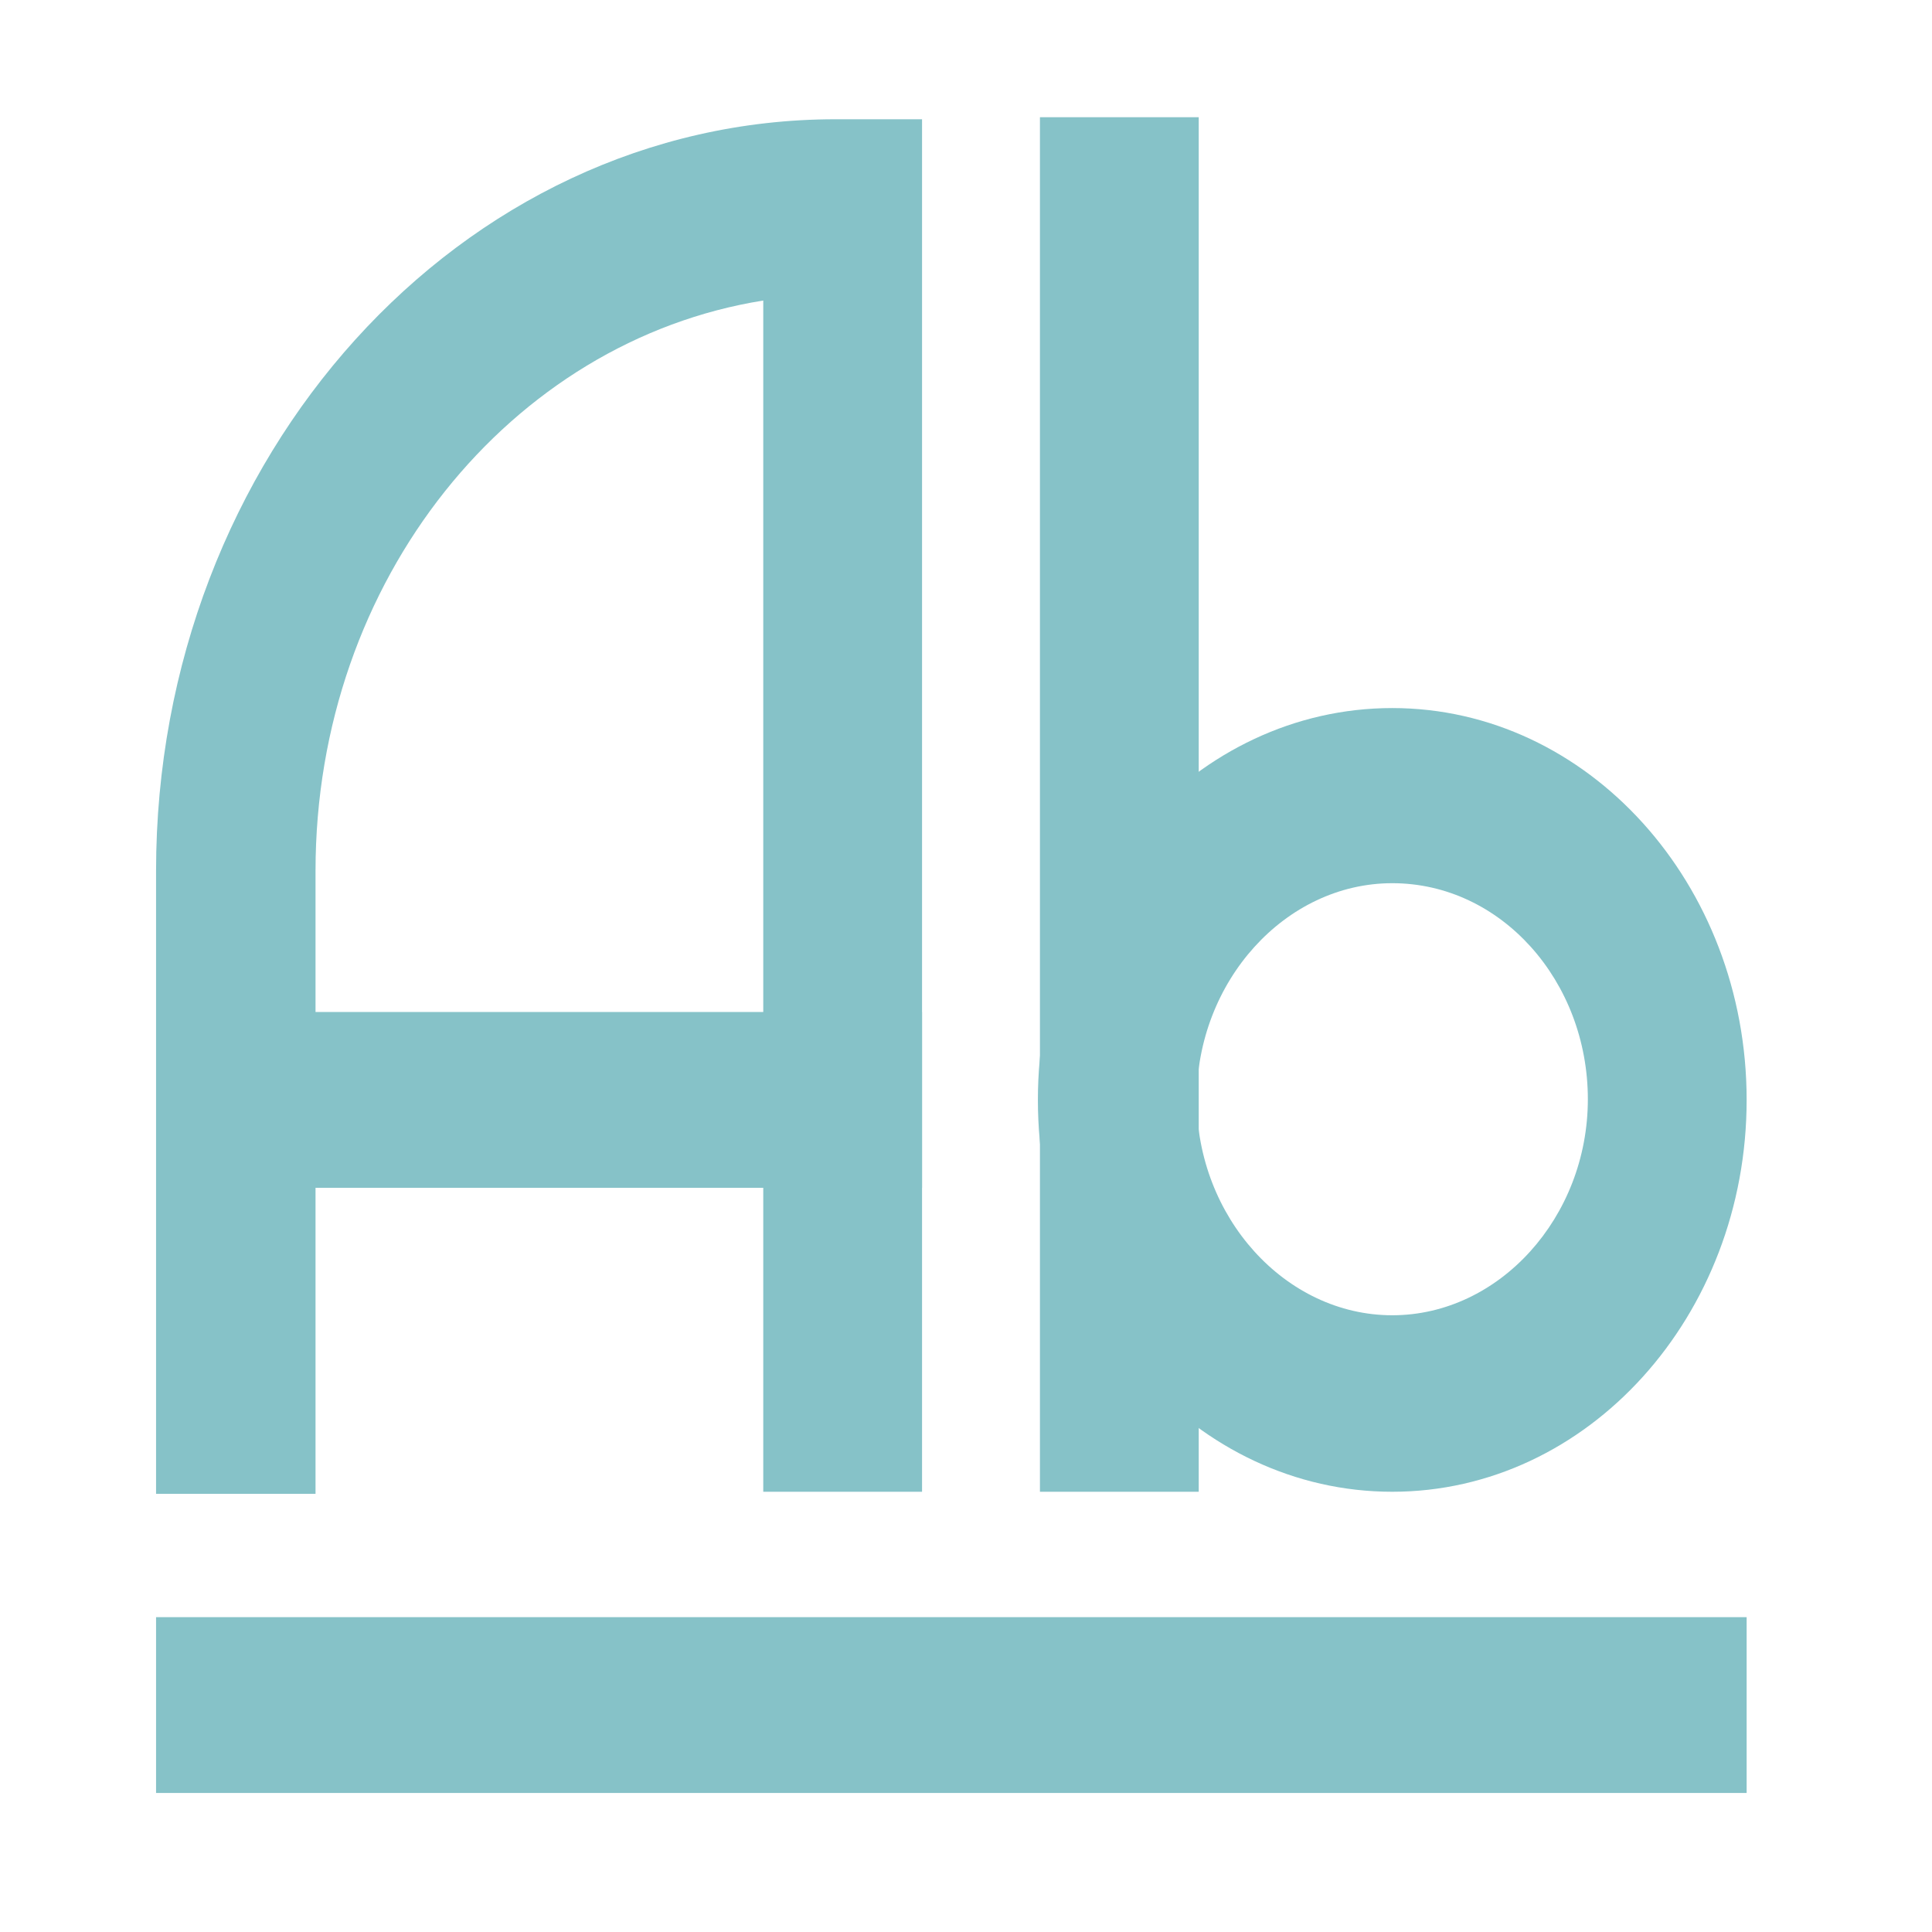
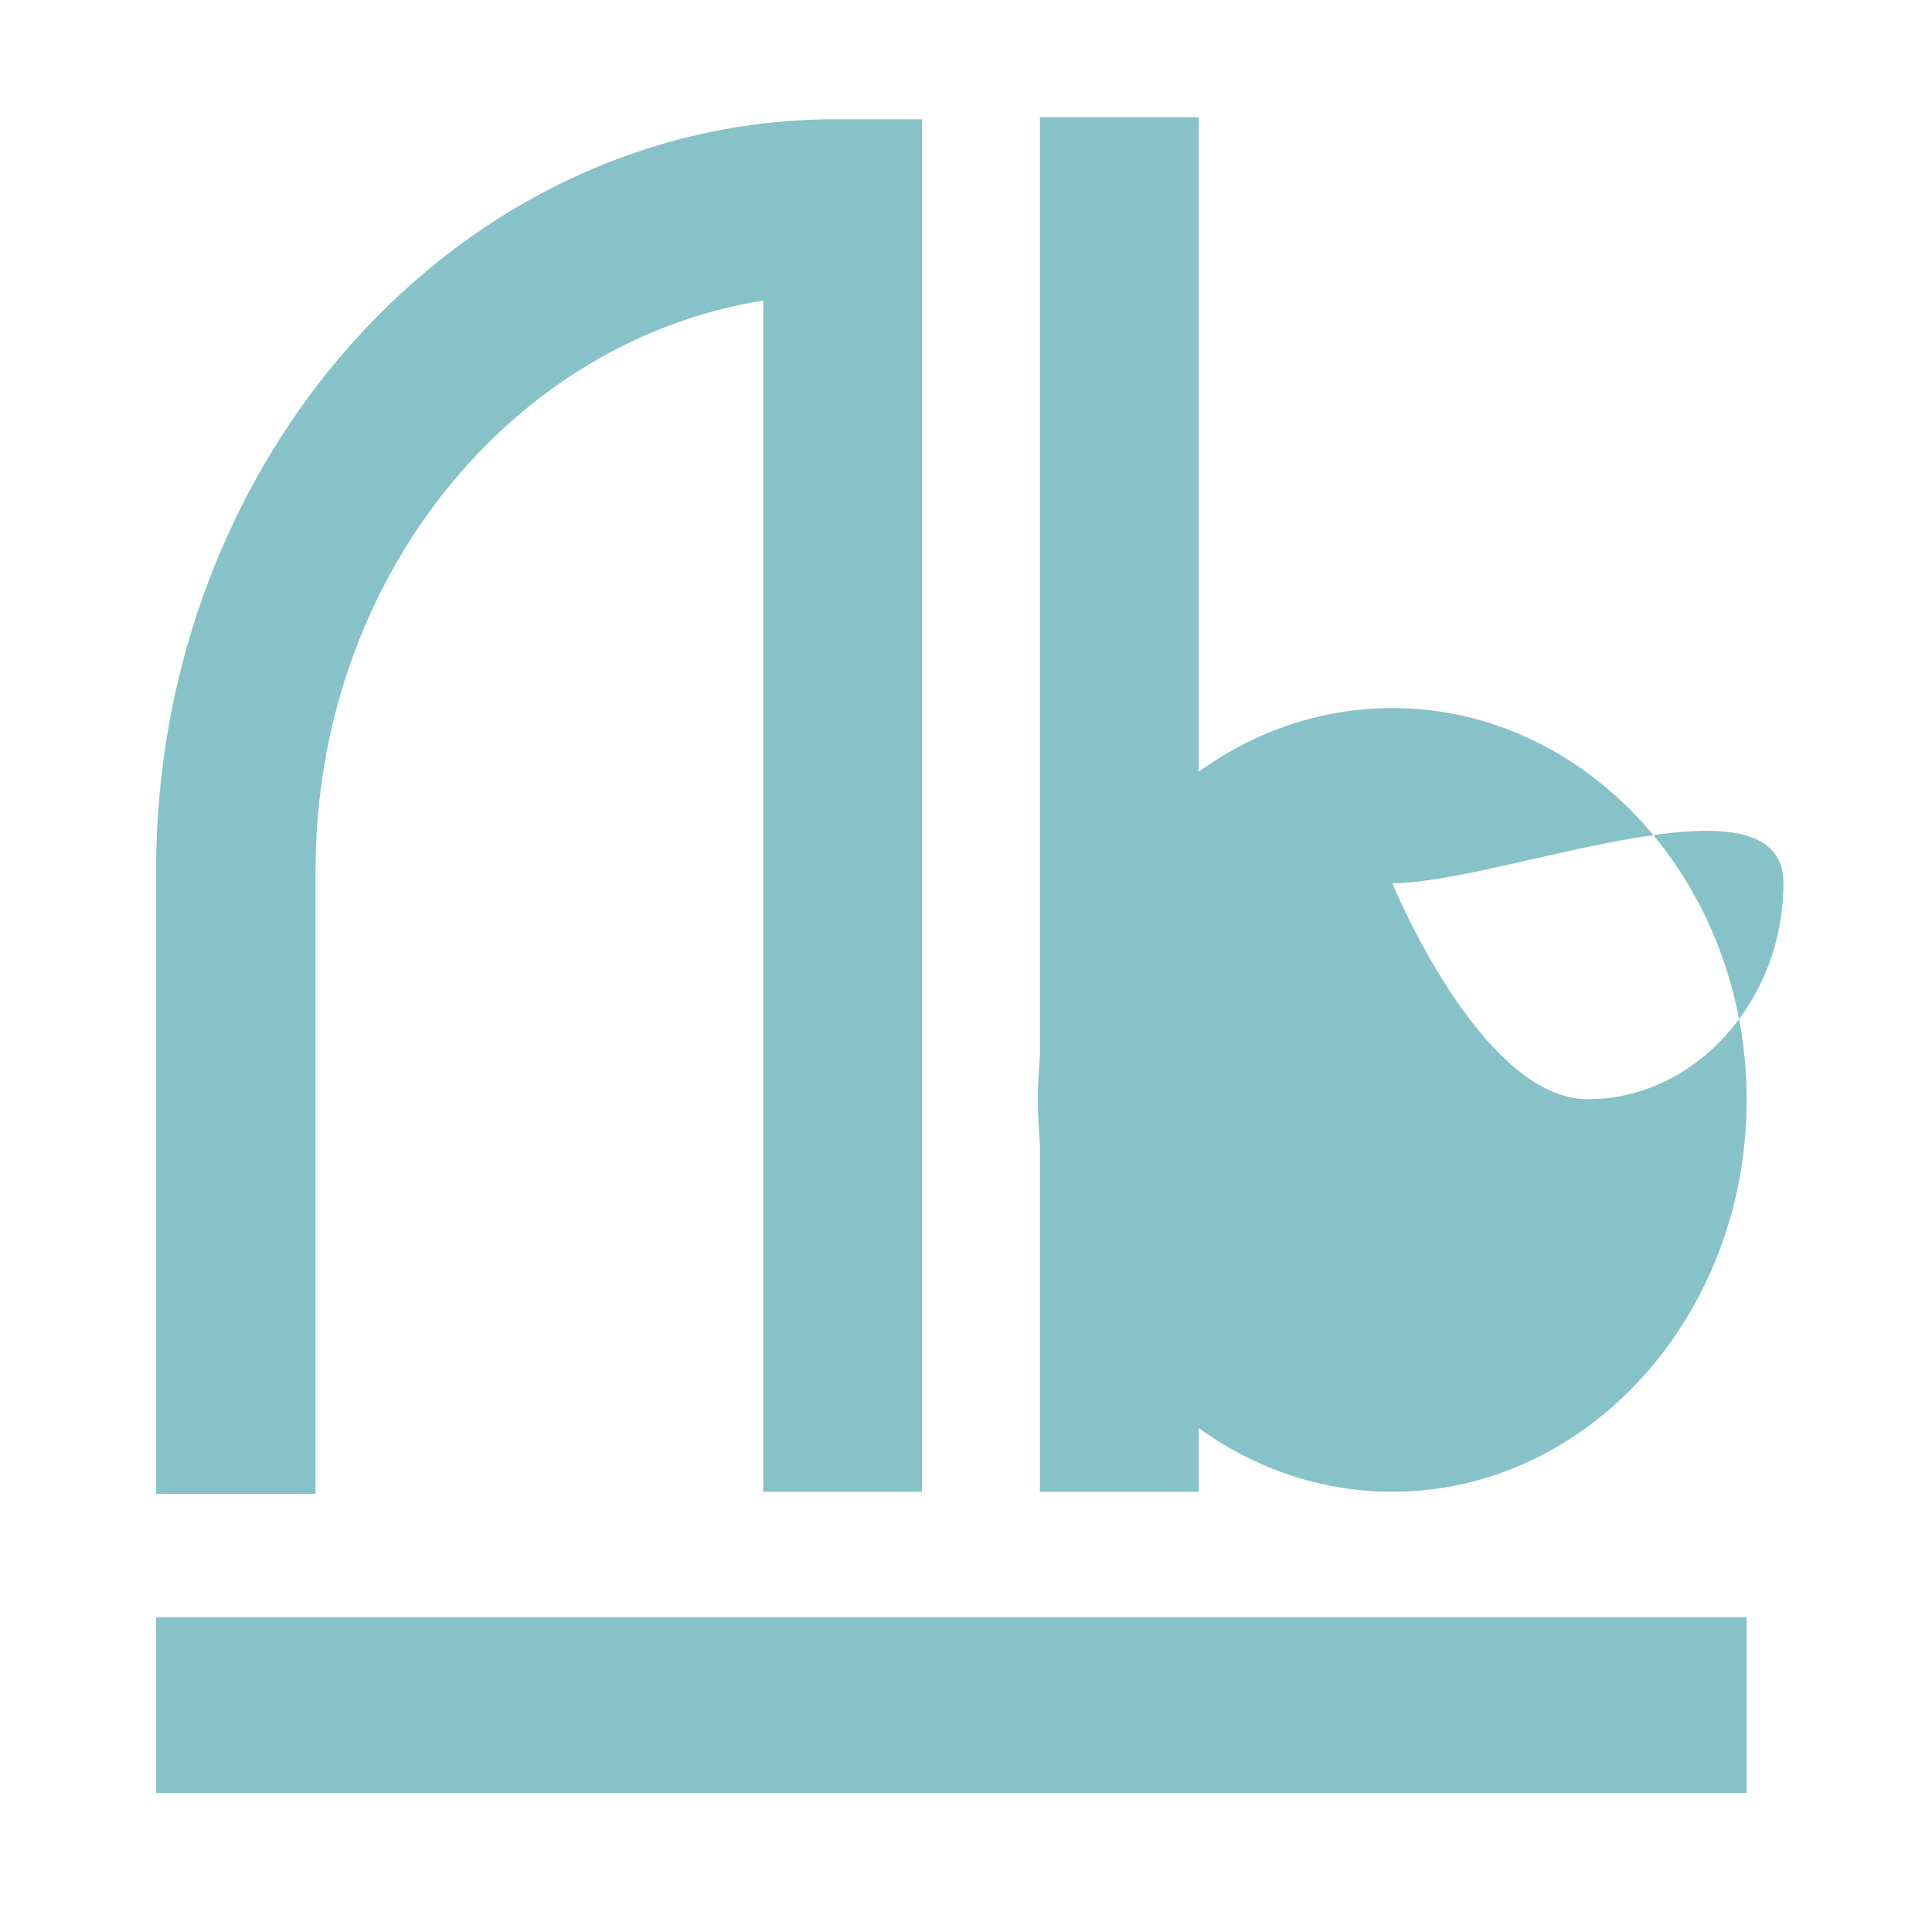
<svg xmlns="http://www.w3.org/2000/svg" version="1.1" x="0px" y="0px" viewBox="0 0 283.5 283.5" style="enable-background:new 0 0 283.5 283.5;" xml:space="preserve">
  <style type="text/css"> .st0{display:none;} .st1{display:inline;fill:#86C2C8;} .st2{fill:#86C2C8;} </style>
  <g id="Слой_1" class="st0">
    <rect x="6.5" y="56.3" class="st1" width="116.8" height="27.5" />
-     <rect x="50.4" y="14.7" class="st1" width="29" height="110.7" />
    <polygon class="st1" points="13.4,242.4 96,164.2 116.5,183.6 33.9,261.9 " />
    <polygon class="st1" points="13.1,183.9 33.6,164.5 116.2,242.7 95.7,262.1 " />
-     <rect x="159.8" y="56.3" class="st1" width="116.8" height="27.5" />
    <rect x="159.8" y="224.6" class="st1" width="116.8" height="27.5" />
    <rect x="159.8" y="172.4" class="st1" width="116.8" height="27.5" />
  </g>
  <g id="Слой_3">
    <path class="st2" d="M135.3,218.9H112V44.1C75,50,46.3,85,46.3,127.8v91.4H22.9v-91.4c0-60.8,44.7-110.3,99.7-110.3h12.7V218.9z" />
-     <path class="st2" d="M204.3,218.9c-28.7,0-52-25.8-52-57.5s23.3-57.5,52-57.5s52,25.8,52,57.5S233,218.9,204.3,218.9z M204.3,129.6 c-15.7,0-28.7,14.4-28.7,31.7s13,31.7,28.7,31.7s28.7-14.4,28.7-31.7S220.3,129.6,204.3,129.6z" />
+     <path class="st2" d="M204.3,218.9c-28.7,0-52-25.8-52-57.5s23.3-57.5,52-57.5s52,25.8,52,57.5S233,218.9,204.3,218.9z M204.3,129.6 s13,31.7,28.7,31.7s28.7-14.4,28.7-31.7S220.3,129.6,204.3,129.6z" />
    <rect x="152.6" y="17.2" class="st2" width="23.3" height="201.7" />
-     <rect x="32.6" y="148.5" class="st2" width="102.7" height="25.8" />
    <rect x="22.9" y="237.3" class="st2" width="233.4" height="25.8" />
  </g>
  <g id="Слой_2" class="st0">
    <path class="st1" d="M51.6,267.8c-7.8,0-14.5-2.5-20-7.4c-5.5-4.9-8.3-10.9-8.3-17.8V40.9c0-6.9,2.8-12.9,8.3-17.8 c5.6-4.9,12.2-7.4,20-7.4h170c7.8,0,14.5,2.5,20,7.4c5.6,4.9,8.3,10.9,8.3,17.8v201.7c0,6.9-2.8,12.9-8.3,17.8 c-5.5,4.9-12.2,7.4-20,7.4H51.6z M51.6,242.6h170V40.9h-28.3v88.2l-35.4-18.9l-35.4,18.9V40.9H51.6V242.6z" />
  </g>
</svg>